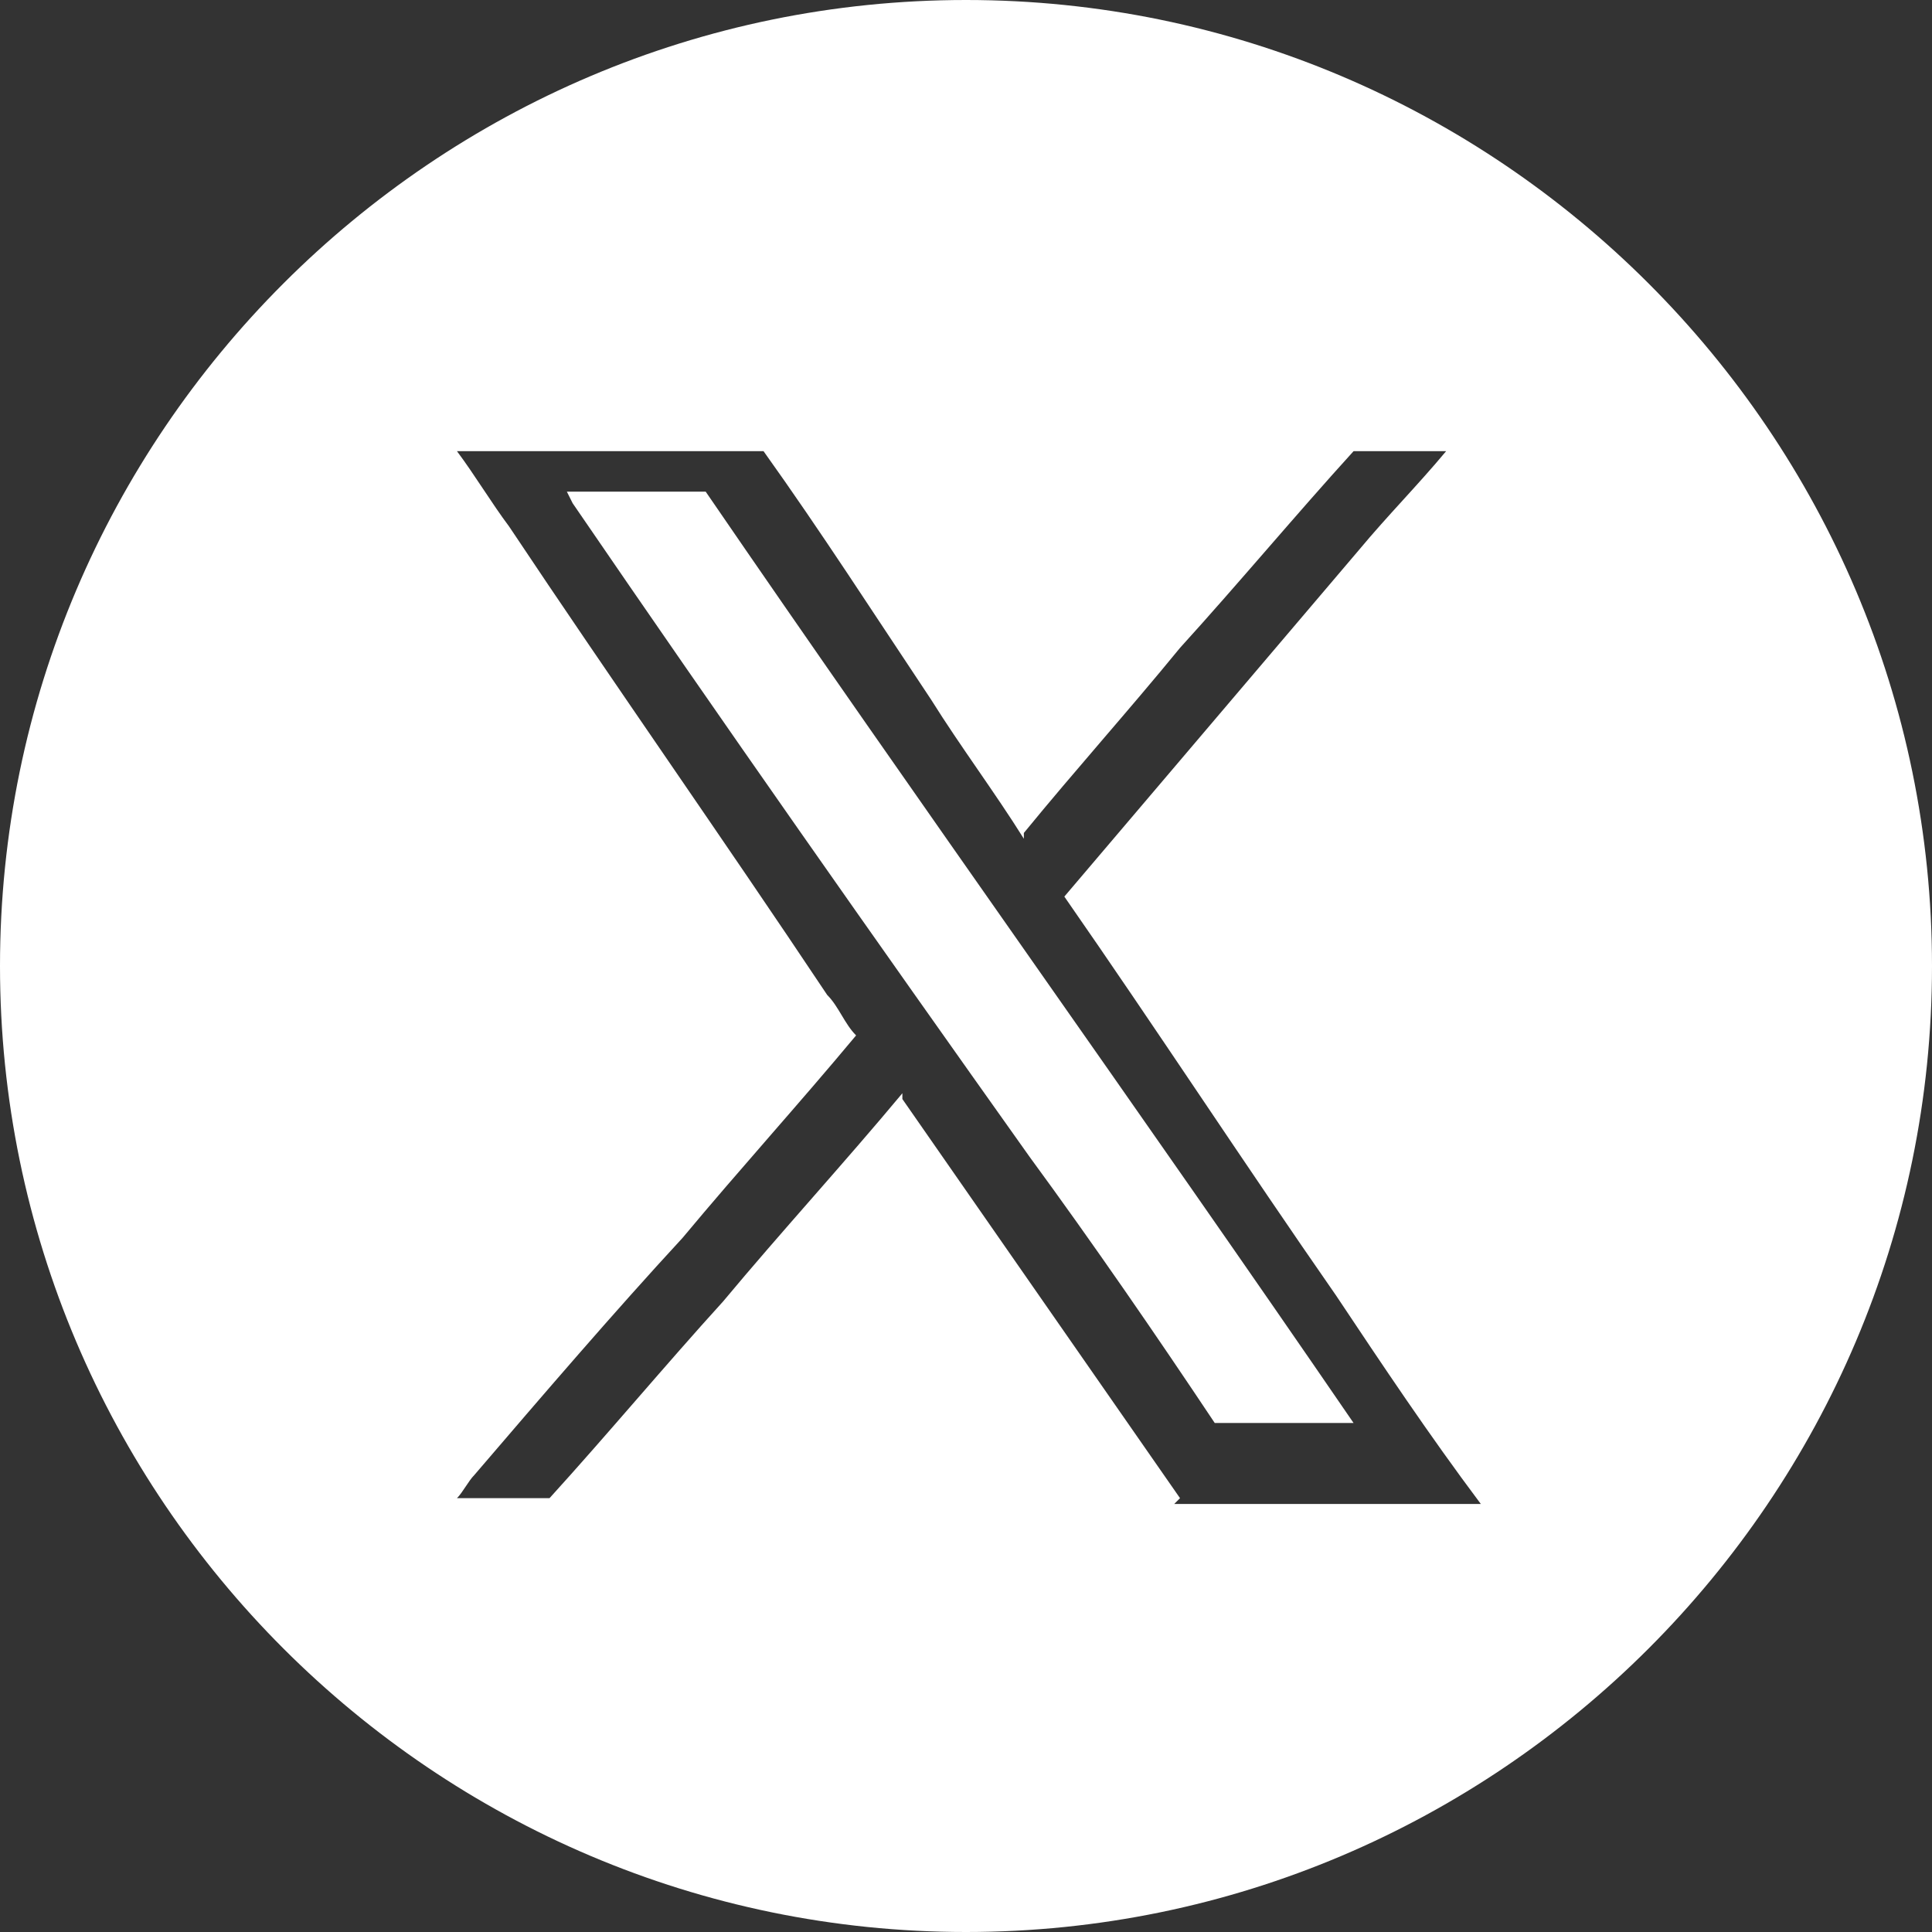
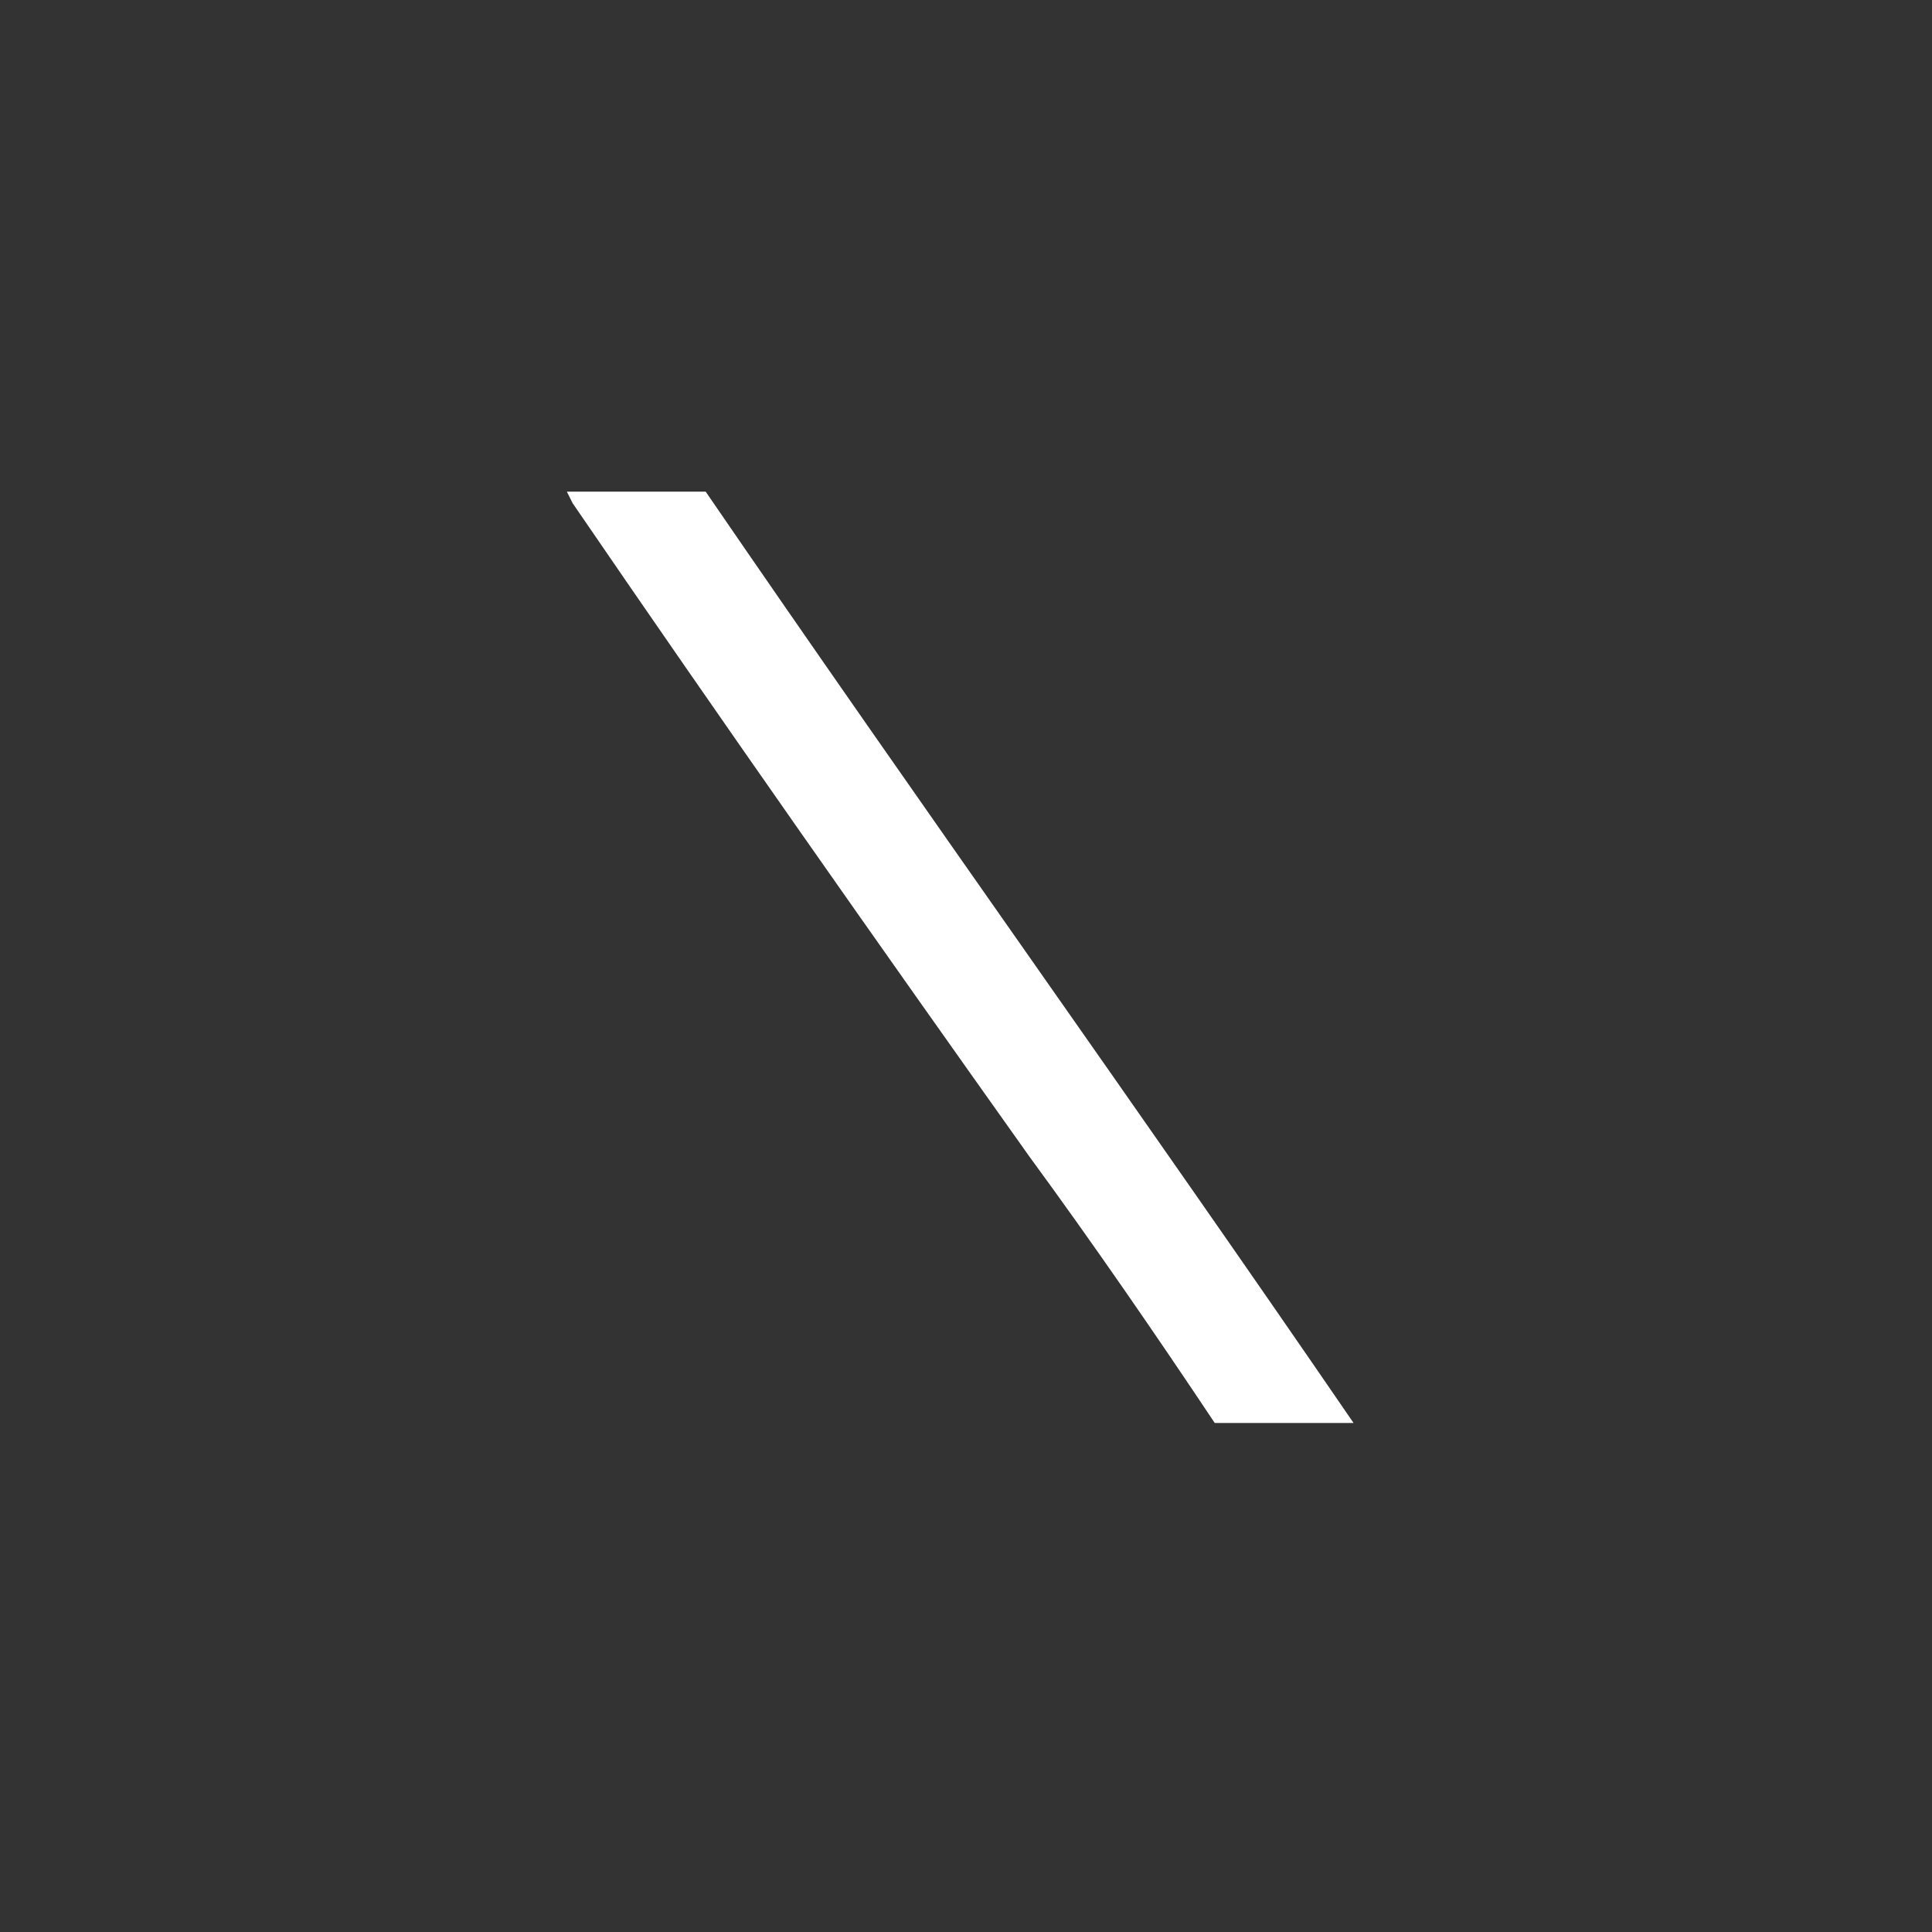
<svg xmlns="http://www.w3.org/2000/svg" version="1.1" viewBox="0 0 33.4 33.4">
  <rect x="0" y="0" width="33.4" height="33.4" fill="#333333" stroke="none" />
  <defs>
    <style>
      .cls-1 {
        fill: #fff;
        fill-rule: evenodd;
      }
    </style>
  </defs>
  <g>
    <g id="Layer_1">
      <g>
        <path class="cls-1" d="M9.9,8.7s0,0,0,0c2.6,3.8,5.2,7.5,7.9,11.3,1.1,1.5,2.2,3.1,3.2,4.6,0,0,0,0,.1,0,.8,0,1.5,0,2.3,0h0c-3.7-5.4-7.5-10.7-11.2-16.1h-2.4Z" />
-         <path class="cls-1" d="M16.7,0C7.5,0,0,7.5,0,16.7s7.5,16.7,16.7,16.7,16.7-7.5,16.7-16.7S25.9,0,16.7,0ZM20.4,25.9s0,0,0,0c-1.6-2.3-3.2-4.6-4.8-6.9,0,0,0,0,0-.1,0,0,0,0,0,0-1,1.2-2.1,2.4-3.1,3.6-1,1.1-2,2.3-3,3.4,0,0,0,0,0,0h-1.6s0,0,0,0c.1-.1.2-.3.3-.4,1.2-1.4,2.4-2.8,3.6-4.1,1-1.2,2-2.3,3-3.5,0,0,0,0,0,0,0,0,0,0,0,0-.2-.2-.3-.5-.5-.7-1.8-2.7-3.7-5.4-5.5-8.1-.3-.4-.6-.9-.9-1.3,0,0,0,0,0,0,0,0,0,0,0,0,0,0,0,0,0,0h5.3s0,0,0,0c1,1.4,1.9,2.8,2.9,4.3.5.8,1.1,1.6,1.6,2.4,0,0,0,0,0,0,0,0,0,0,0-.1.9-1.1,1.8-2.1,2.7-3.2,1-1.1,2-2.3,3-3.4,0,0,0,0,0,0h1.6s0,0,0,0c-.5.6-1,1.1-1.5,1.7-1.7,2-3.4,4-5.1,6,0,0,0,0,0,0,0,0,0,0,0,0,1.6,2.3,3.1,4.6,4.7,6.9.8,1.2,1.6,2.4,2.5,3.6,0,0,0,0,0,0h-5.3Z" />
      </g>
    </g>
  </g>
</svg>